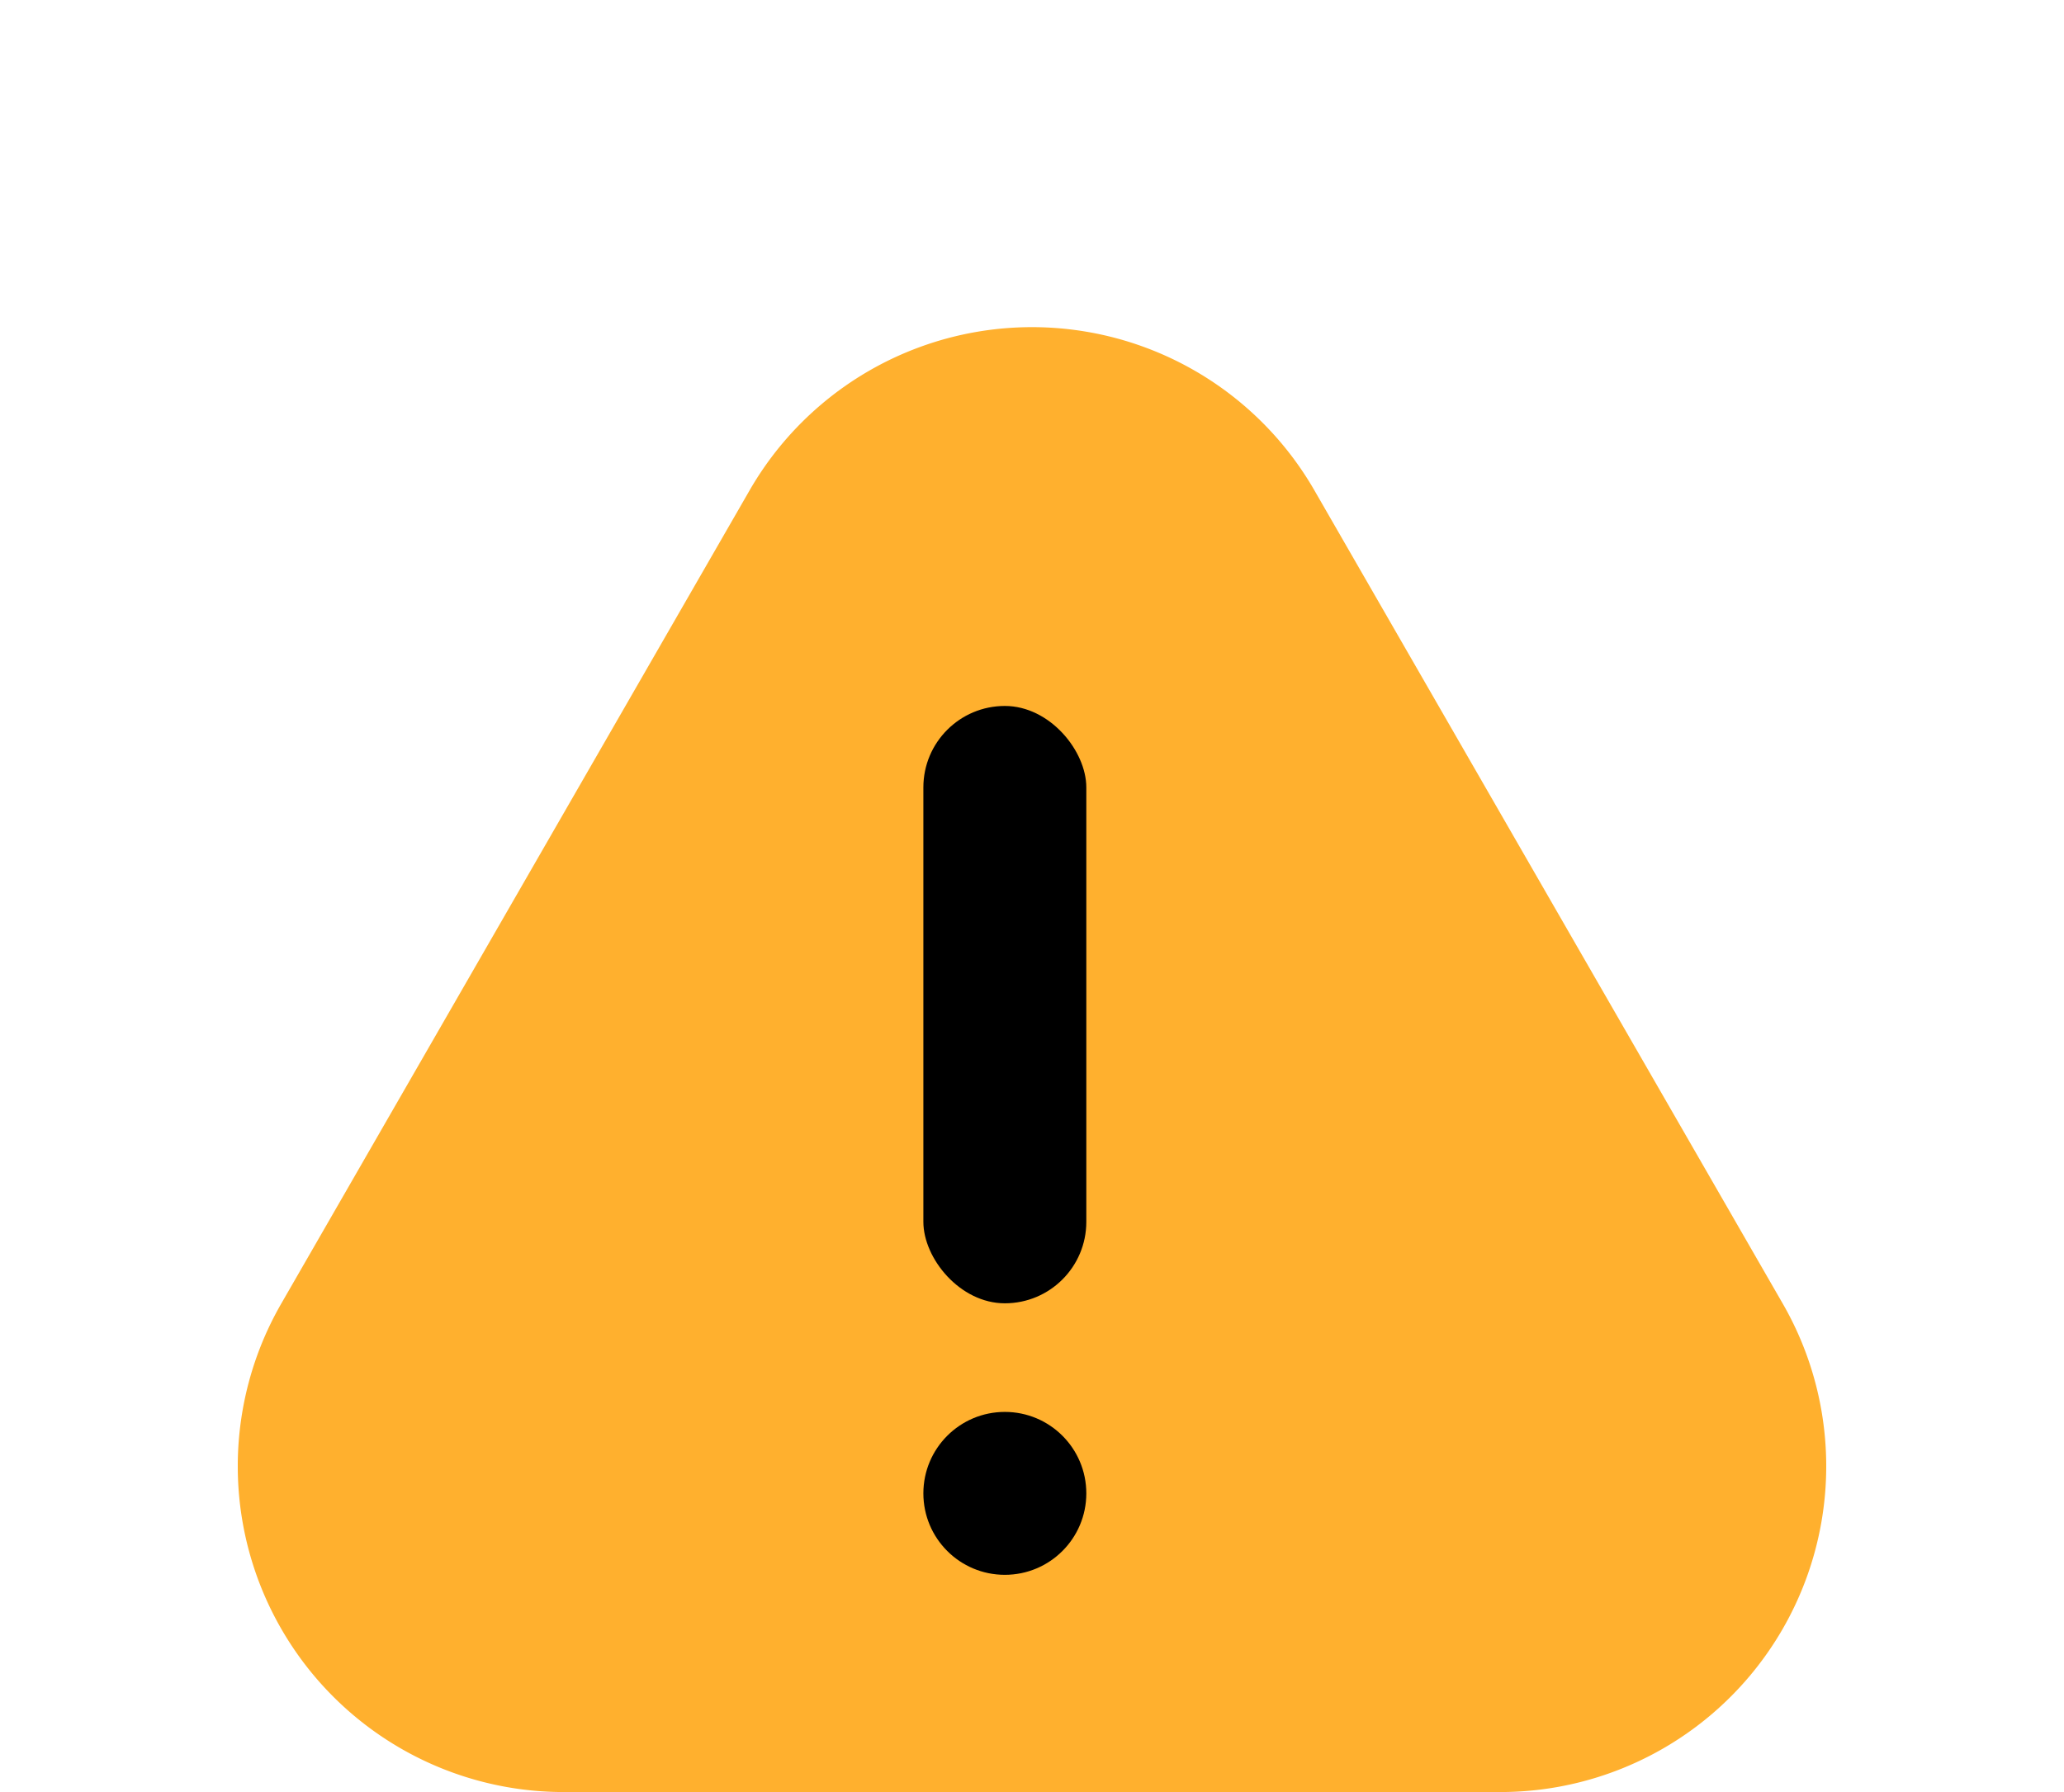
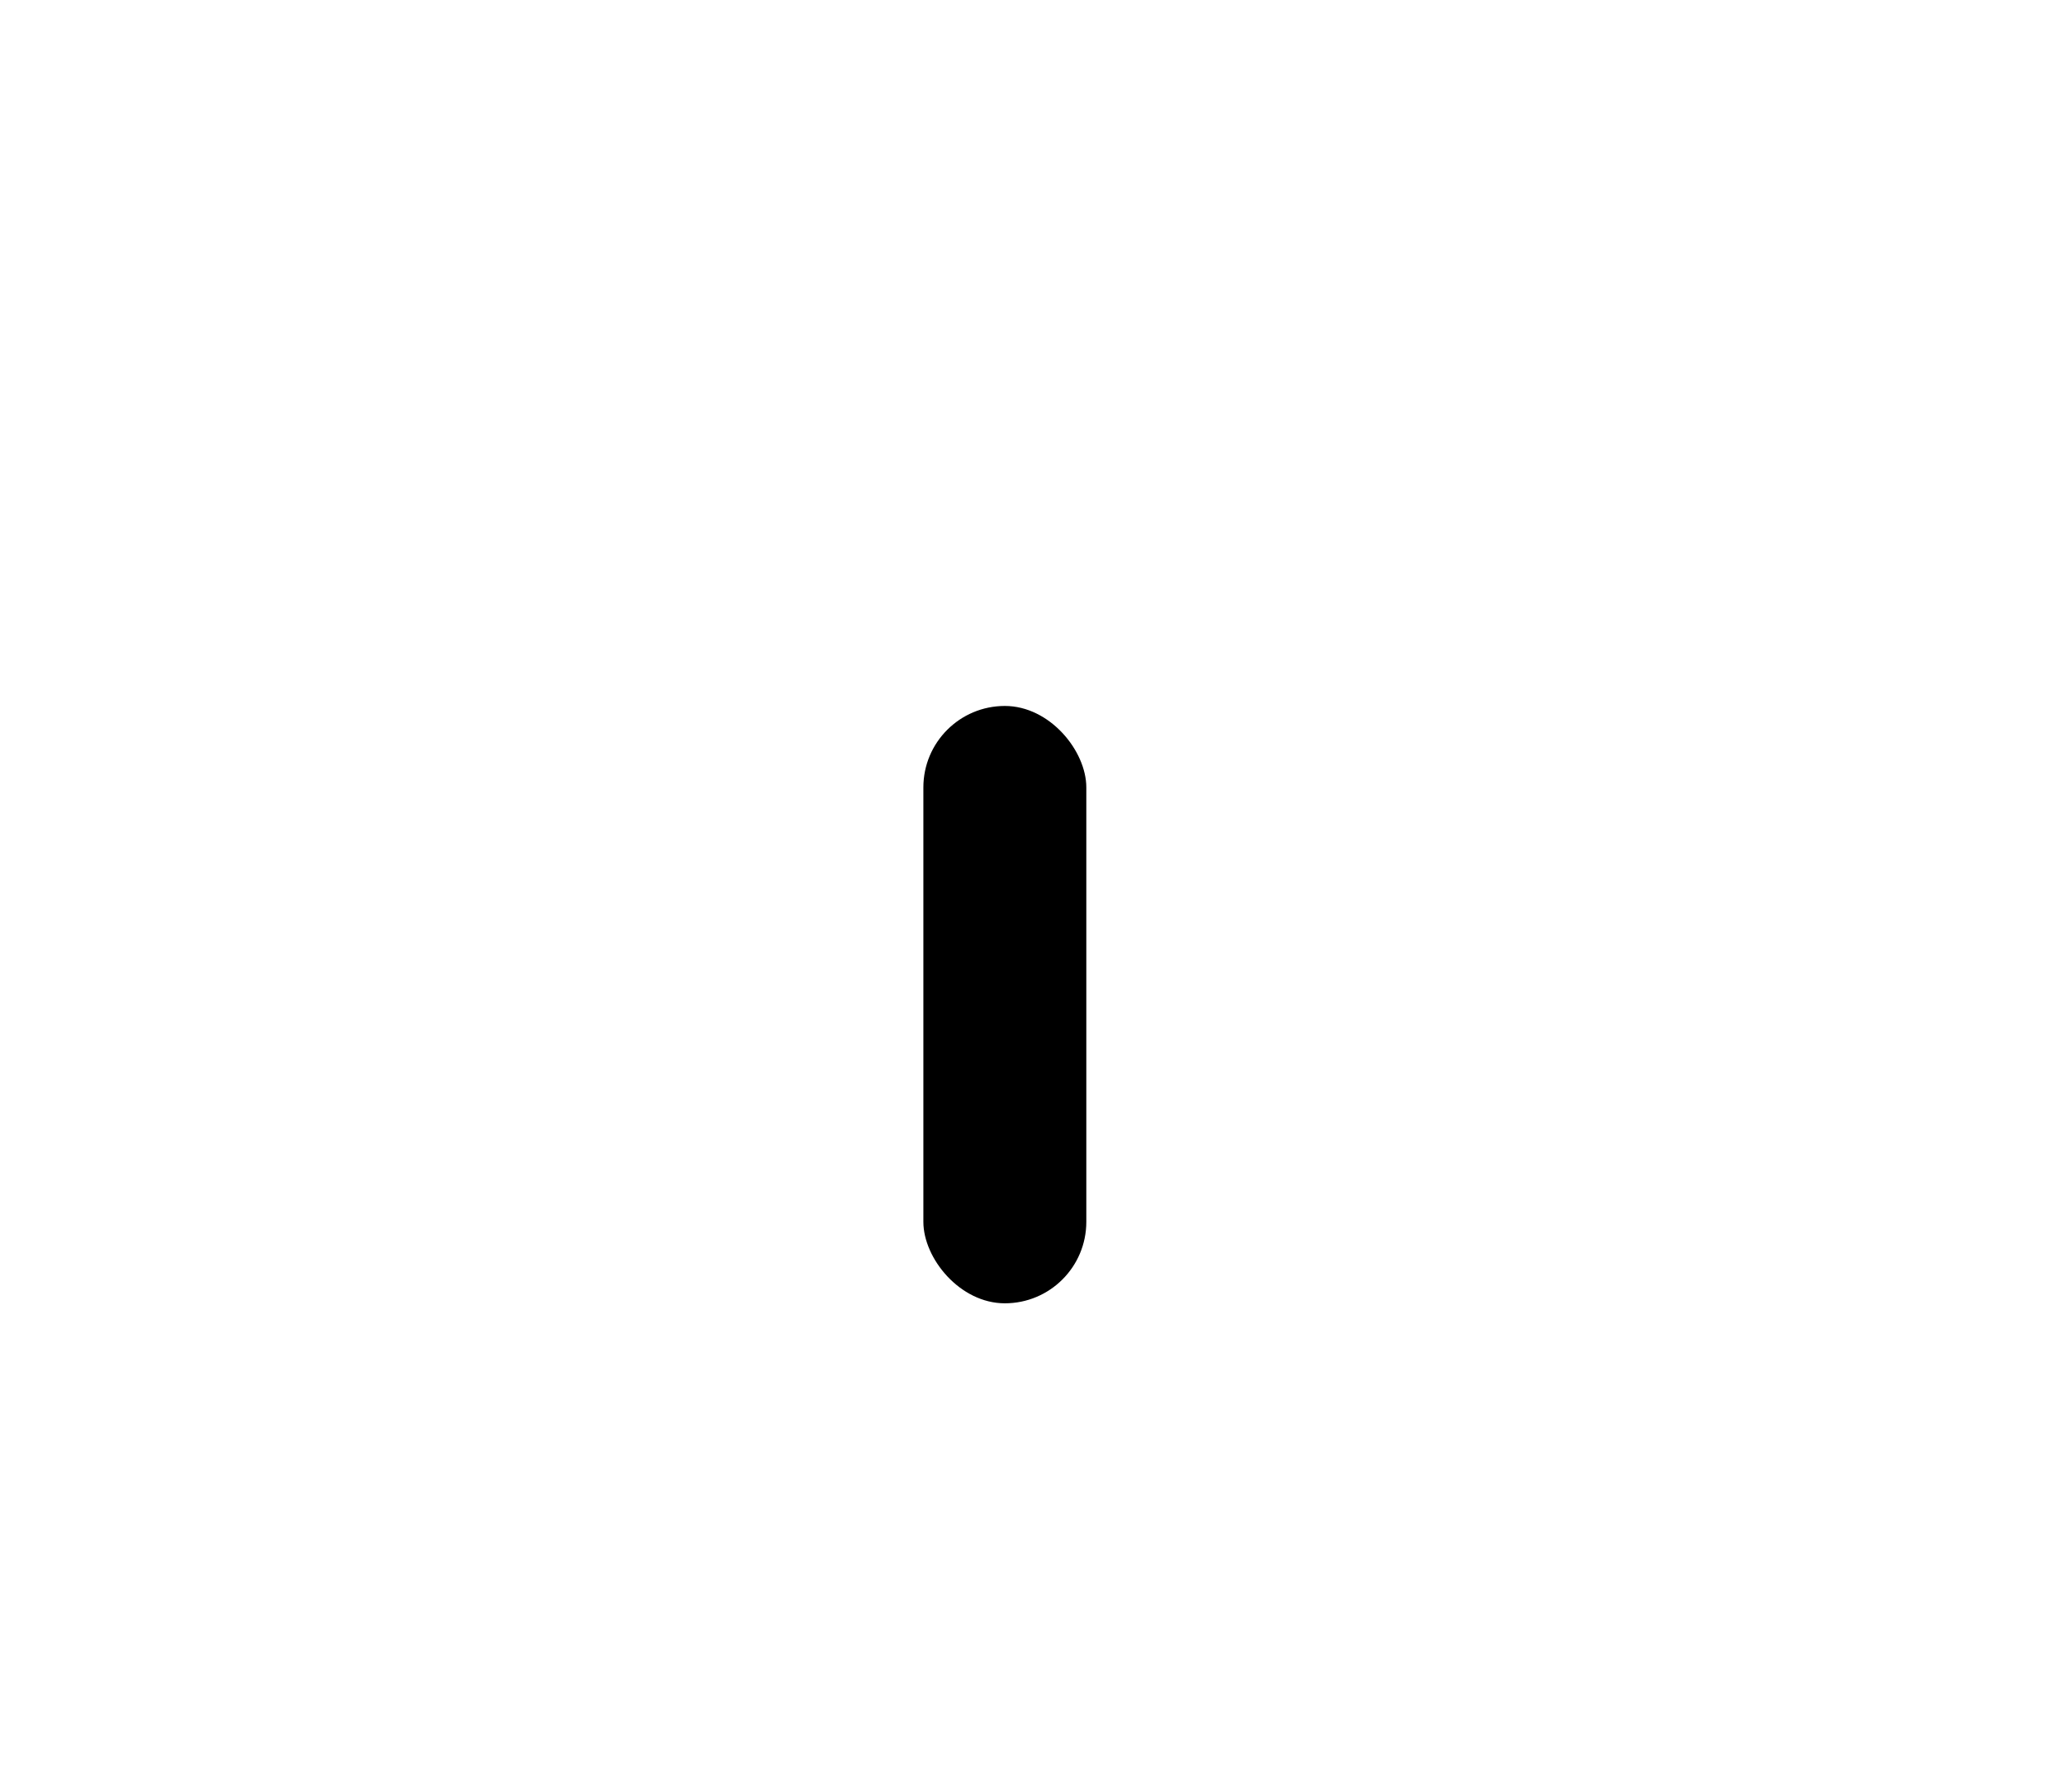
<svg xmlns="http://www.w3.org/2000/svg" width="38" height="33" viewBox="0 0 38 33">
  <g id="グループ_53105" data-name="グループ 53105" transform="translate(-289 -1366.793)">
-     <path id="多角形_1" data-name="多角形 1" d="M13.8,9.031a6,6,0,0,1,10.4,0l8.622,14.975A6,6,0,0,1,27.622,33H10.378a6,6,0,0,1-5.2-8.994Z" transform="translate(289 1366.793)" fill="#ffb02e" />
-     <circle id="楕円形_1" data-name="楕円形 1" cx="1.5" cy="1.5" r="1.5" transform="translate(306 1392.793)" />
    <rect id="長方形_7832" data-name="長方形 7832" width="3" height="11" rx="1.5" transform="translate(306 1379.793)" />
  </g>
</svg>